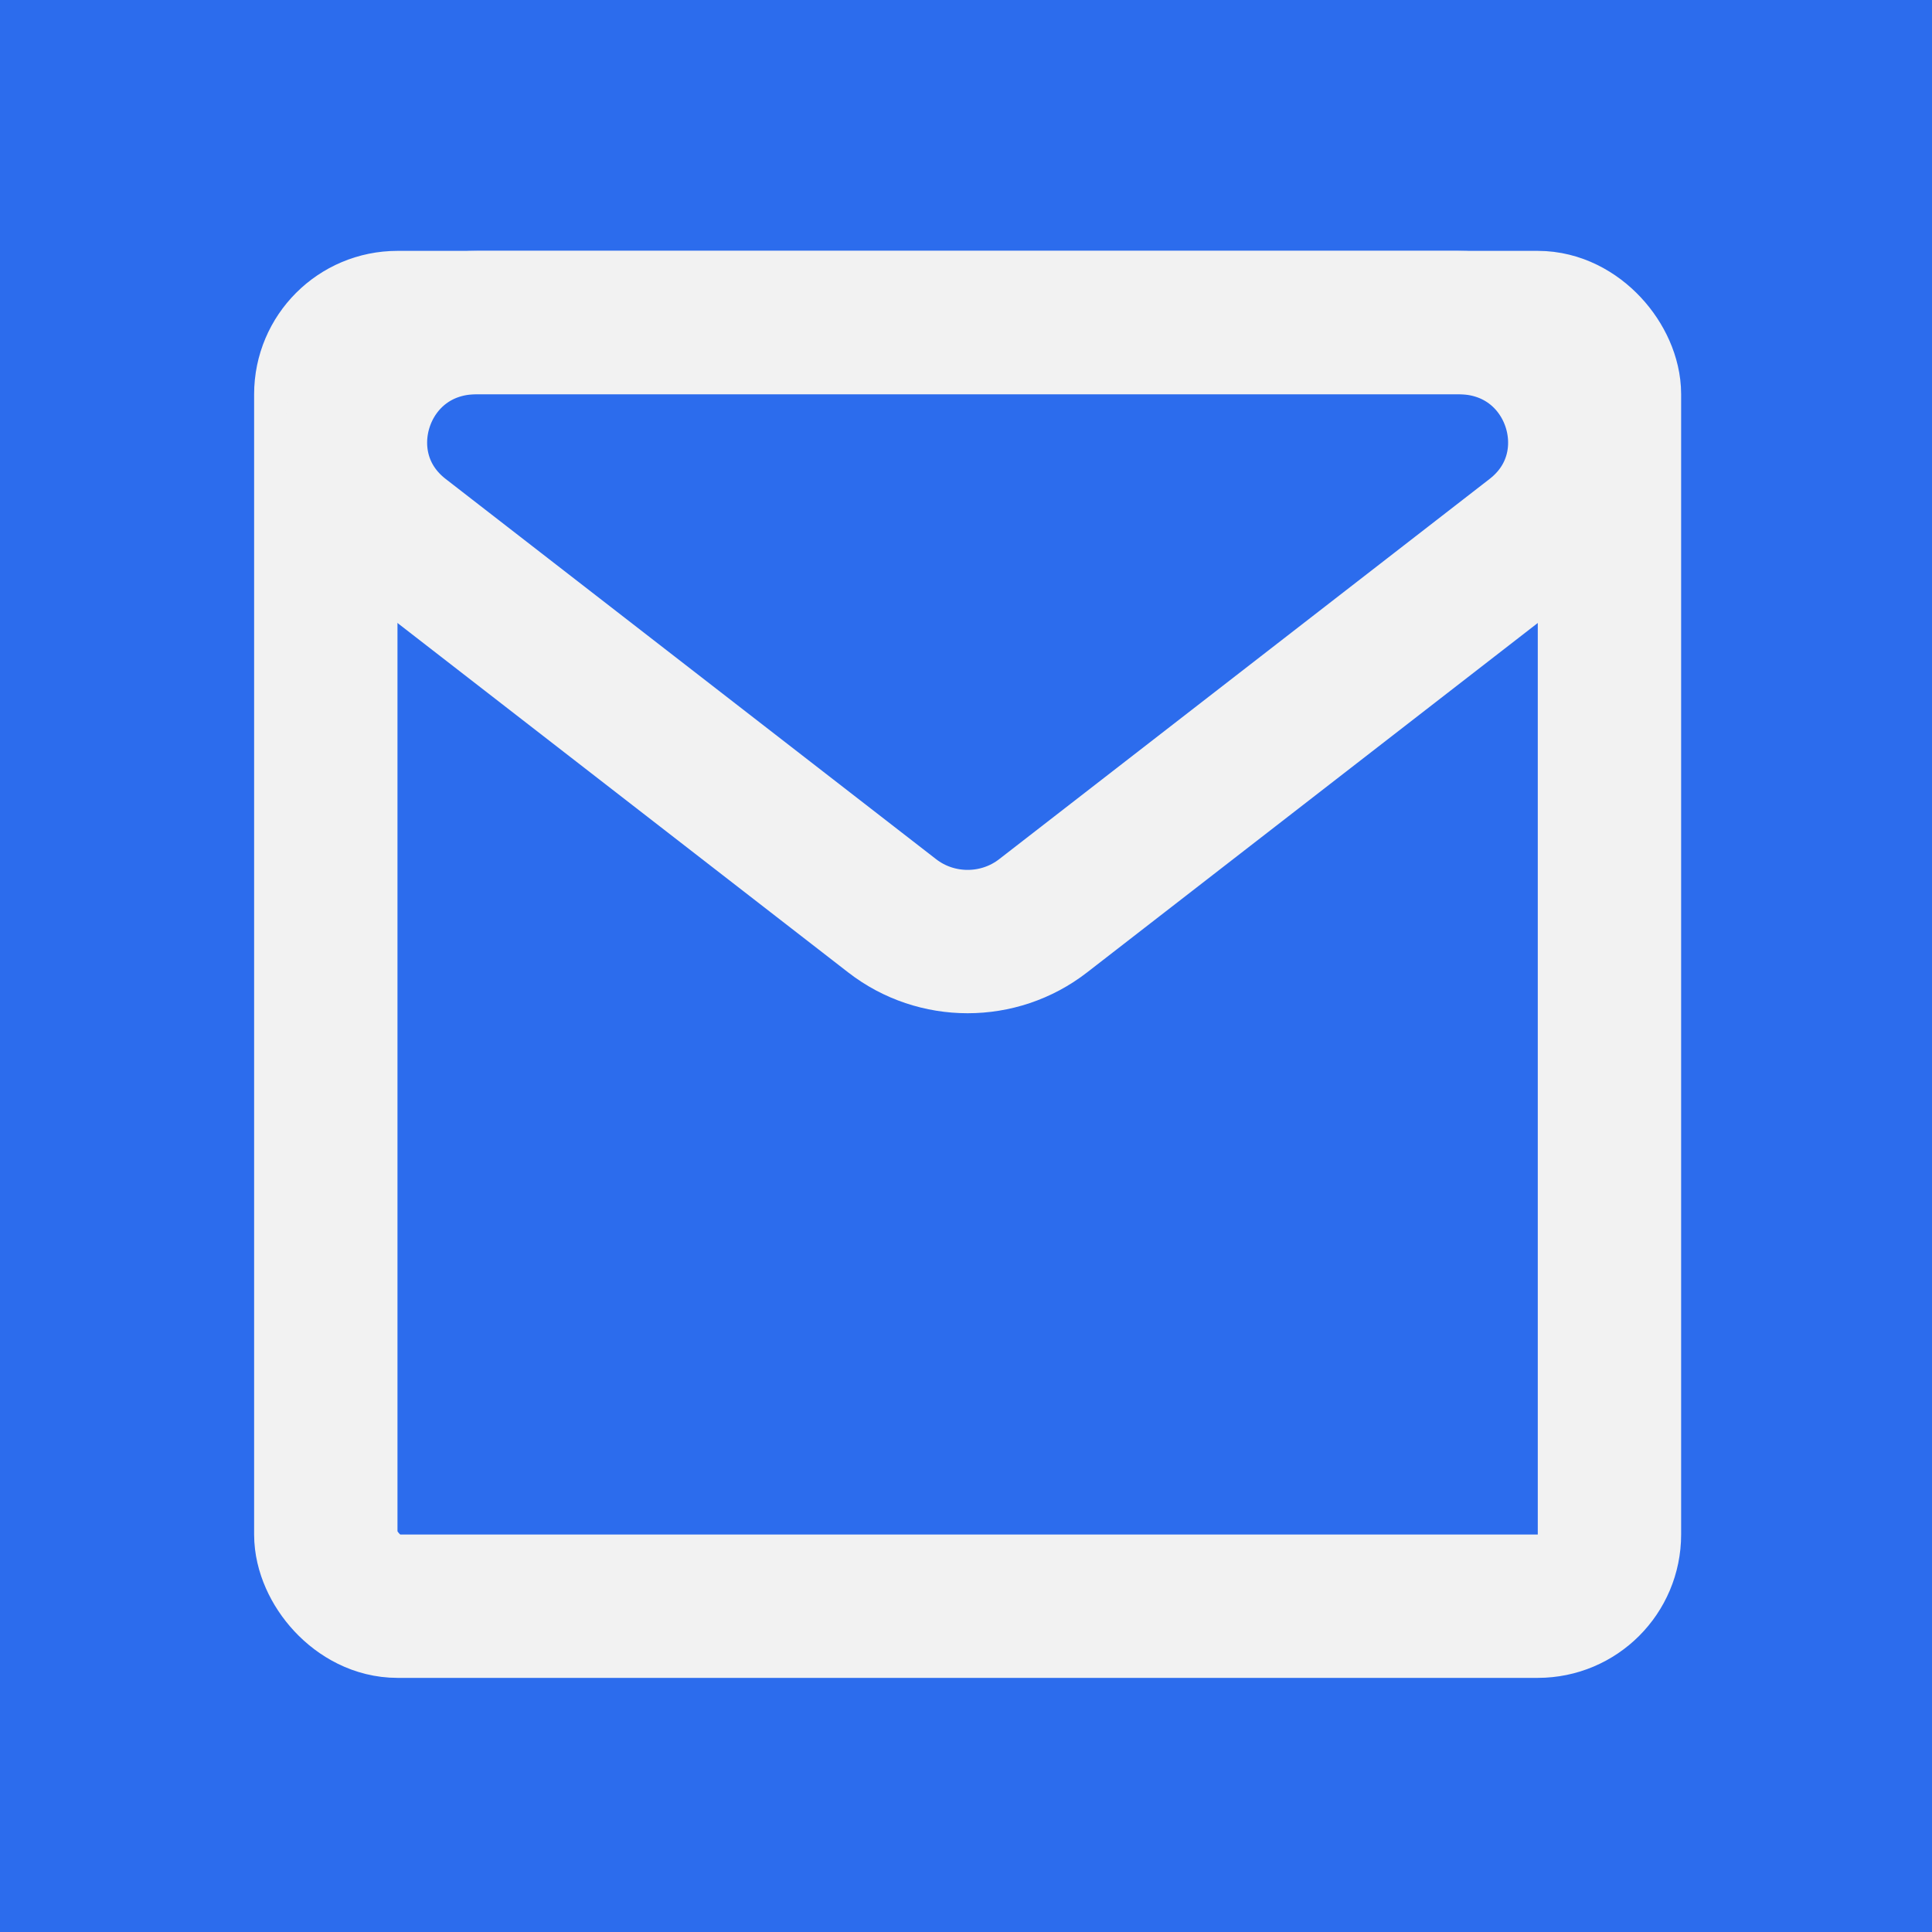
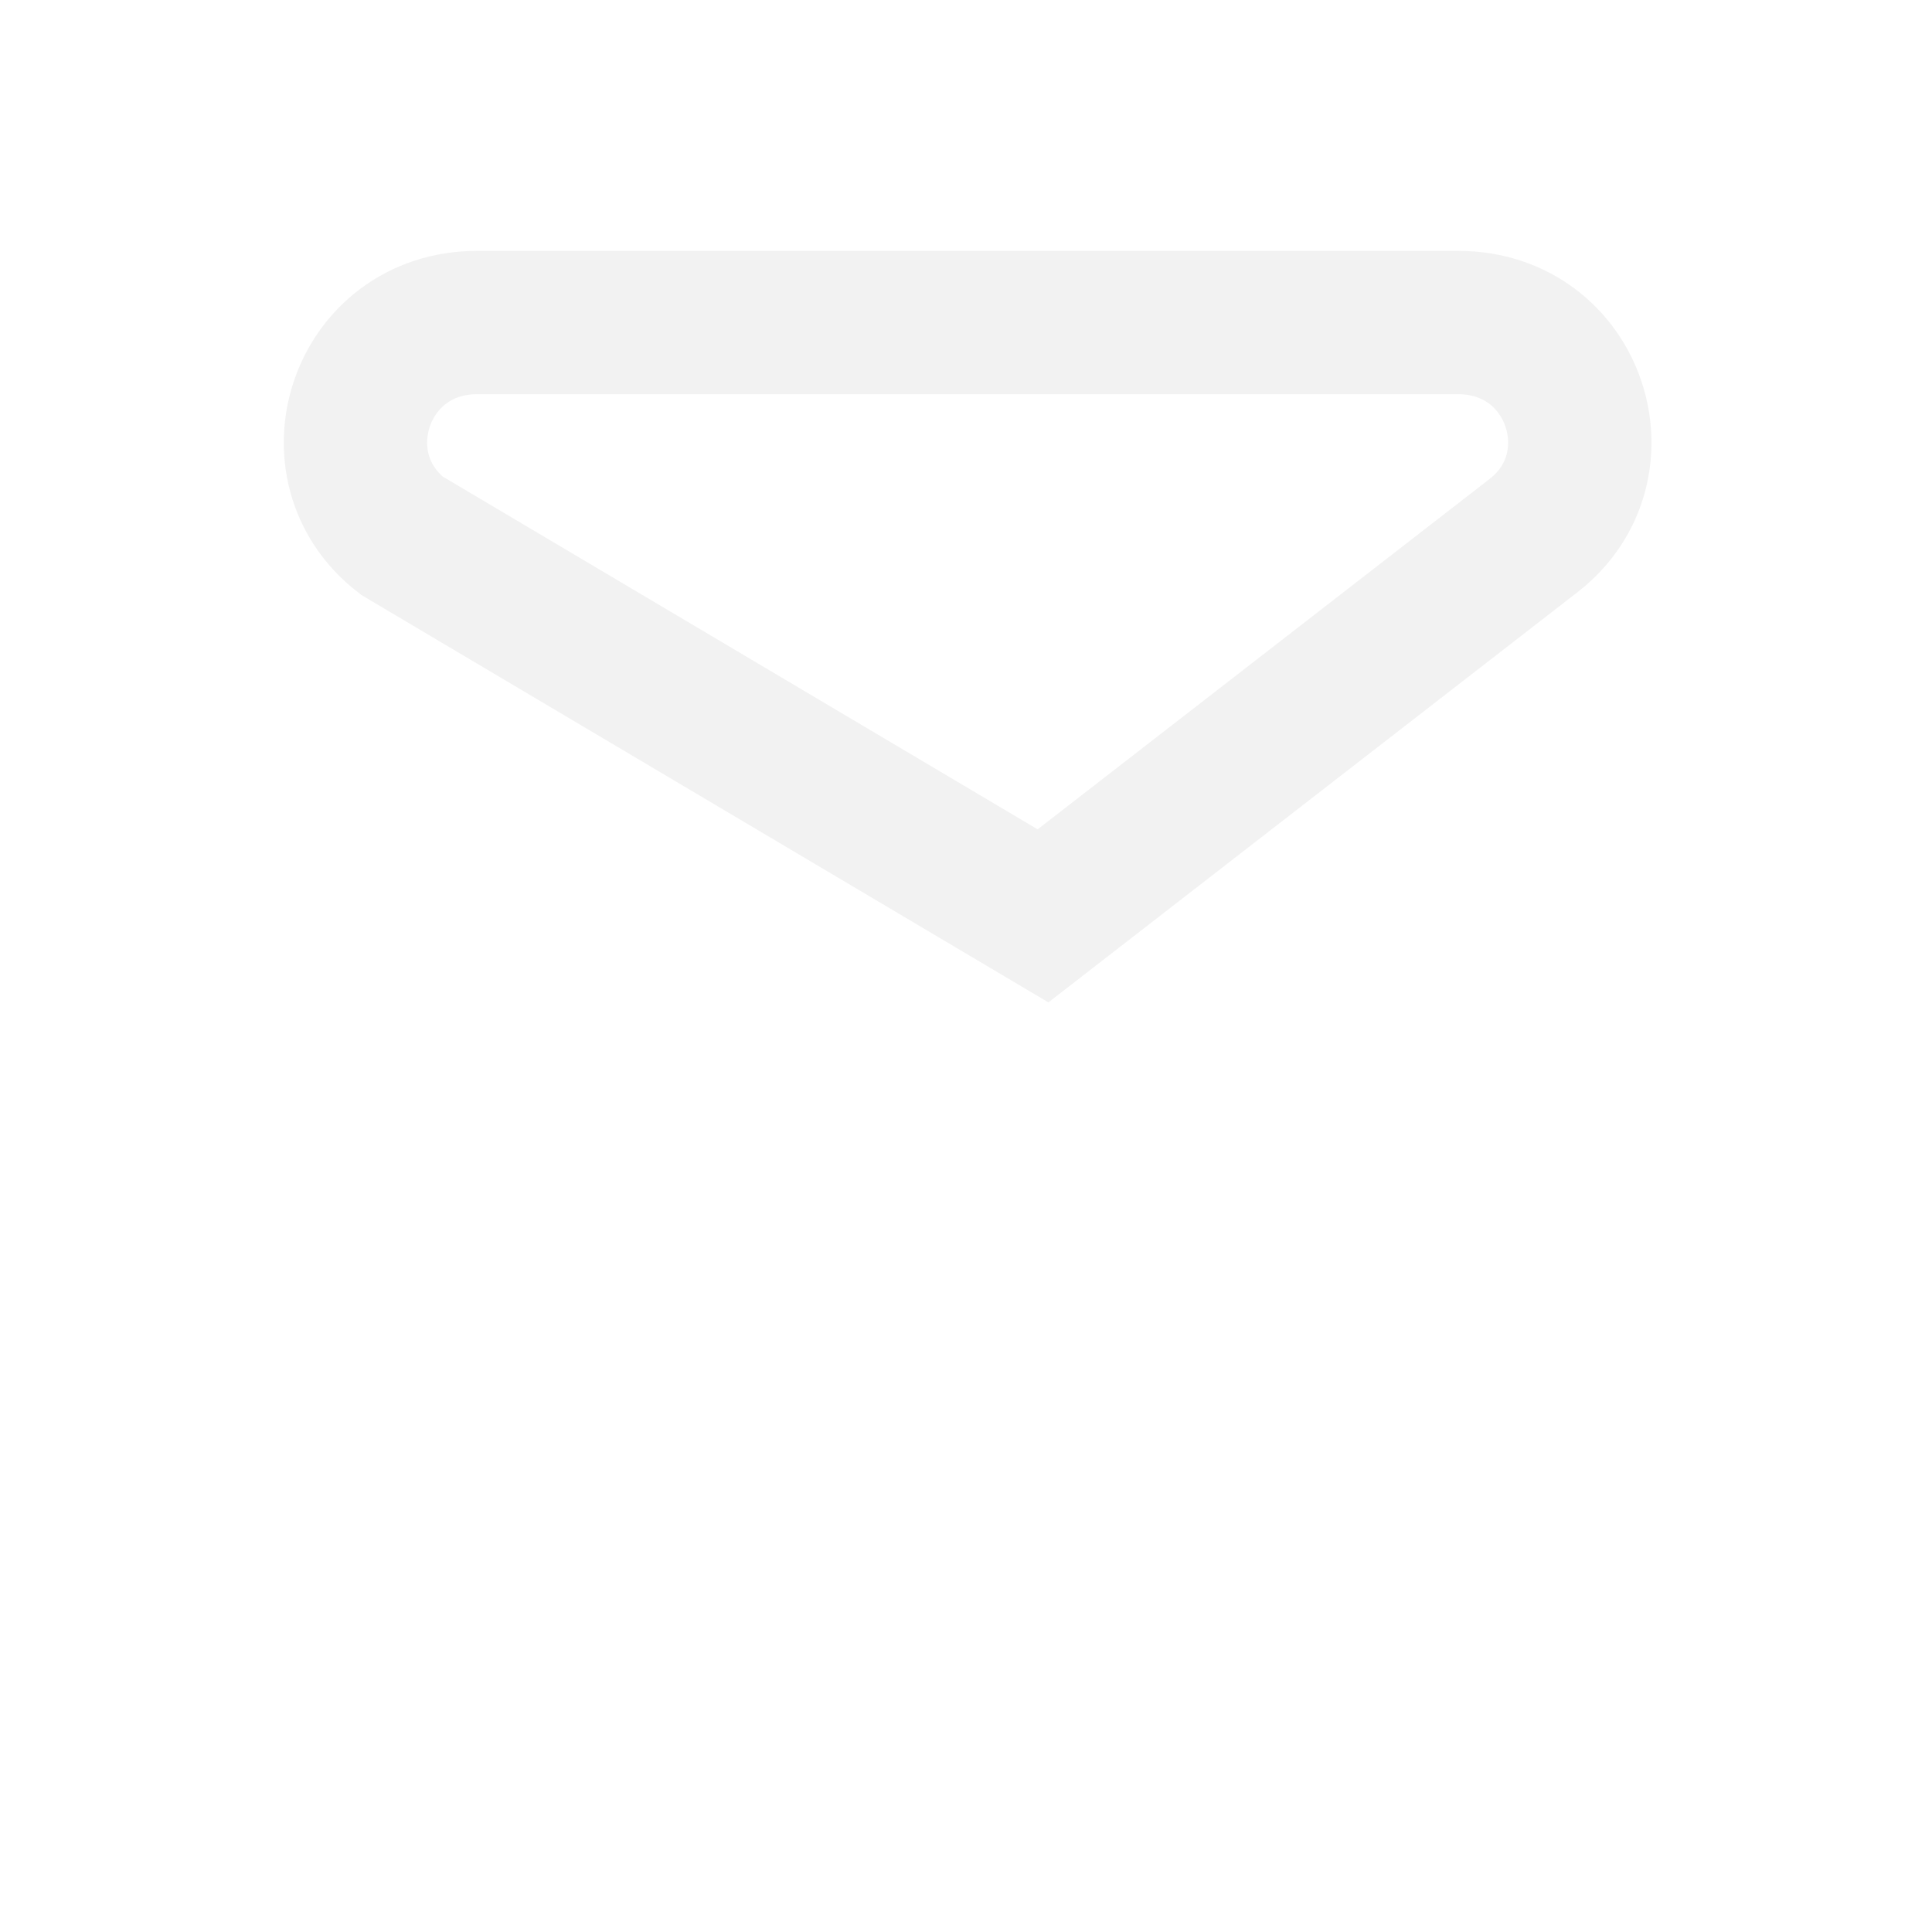
<svg xmlns="http://www.w3.org/2000/svg" width="593" height="593" viewBox="0 0 593 593" fill="none">
-   <rect width="593" height="593" fill="#2C6CED" />
-   <rect x="100" y="99" width="394" height="394" rx="22" stroke="#F2F2F2" stroke-width="44" />
-   <path d="M146.45 99H447.55C483.545 99 498.011 143.211 470.691 164.393L320.142 281.111C306.575 291.63 287.425 291.63 273.858 281.111L123.309 164.393C95.989 143.211 110.455 99 146.45 99Z" stroke="#F2F2F2" stroke-width="44" />
+   <path d="M146.45 99H447.55C483.545 99 498.011 143.211 470.691 164.393L320.142 281.111L123.309 164.393C95.989 143.211 110.455 99 146.45 99Z" stroke="#F2F2F2" stroke-width="44" />
</svg>